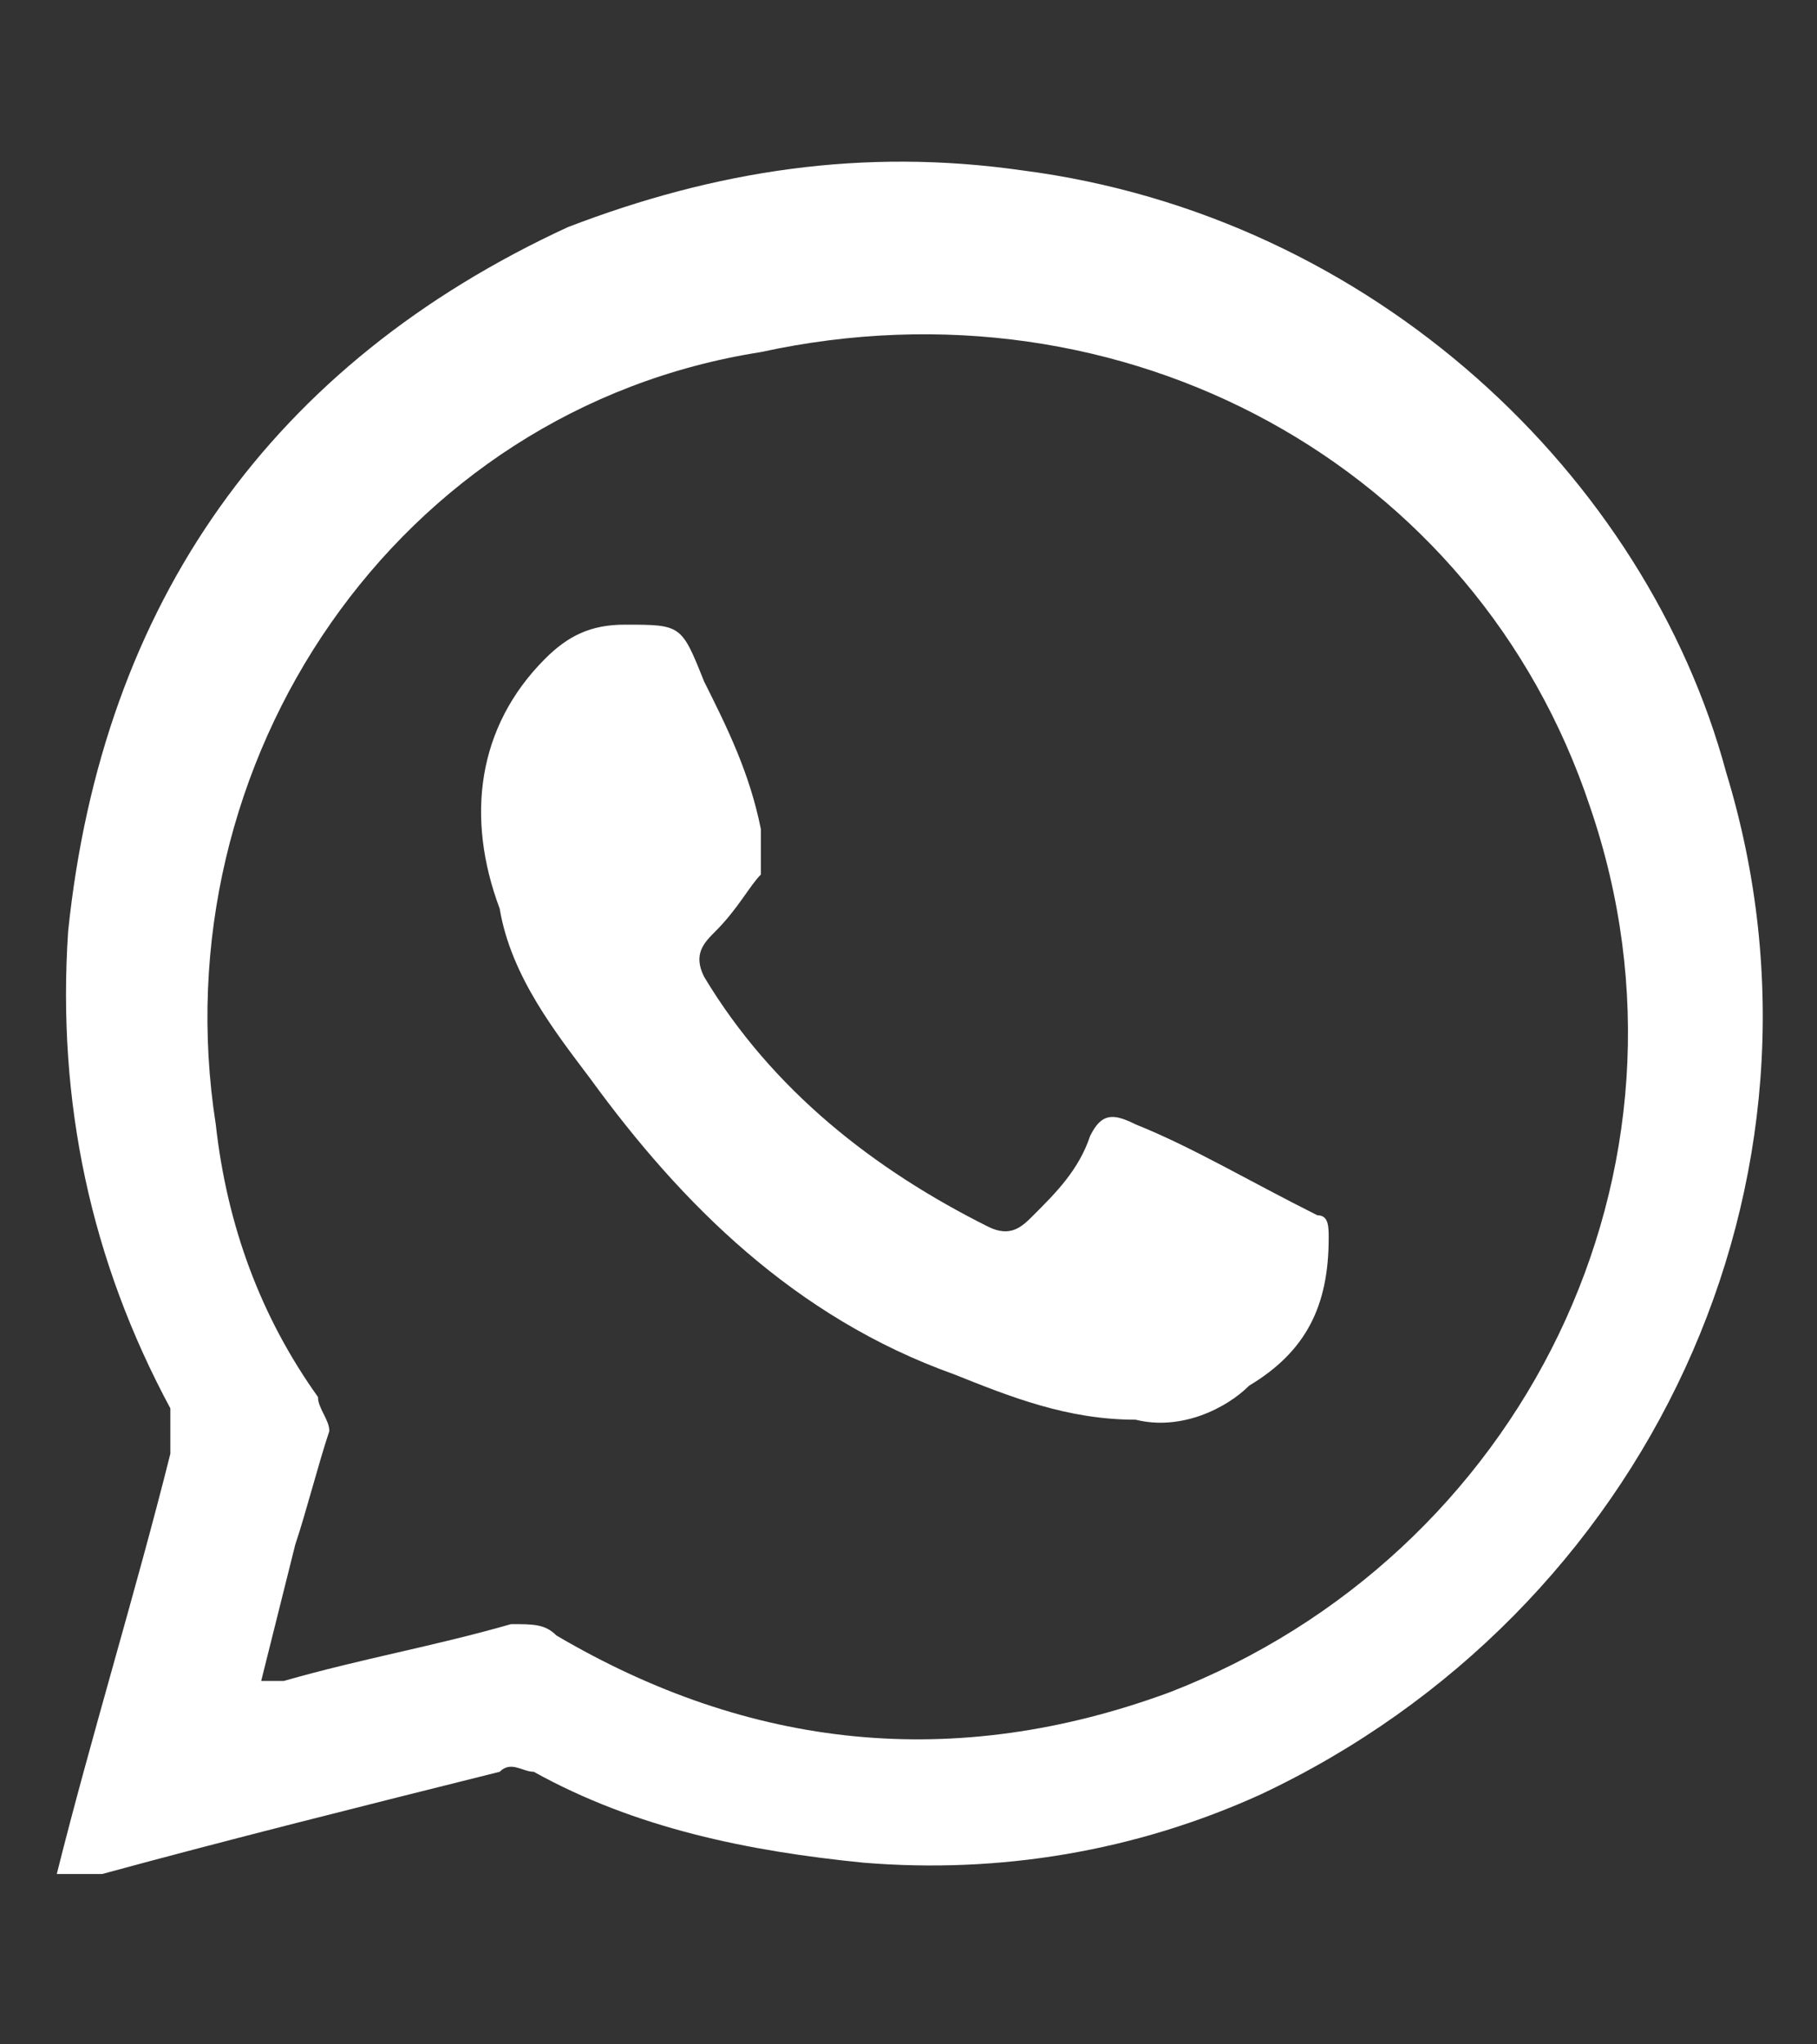
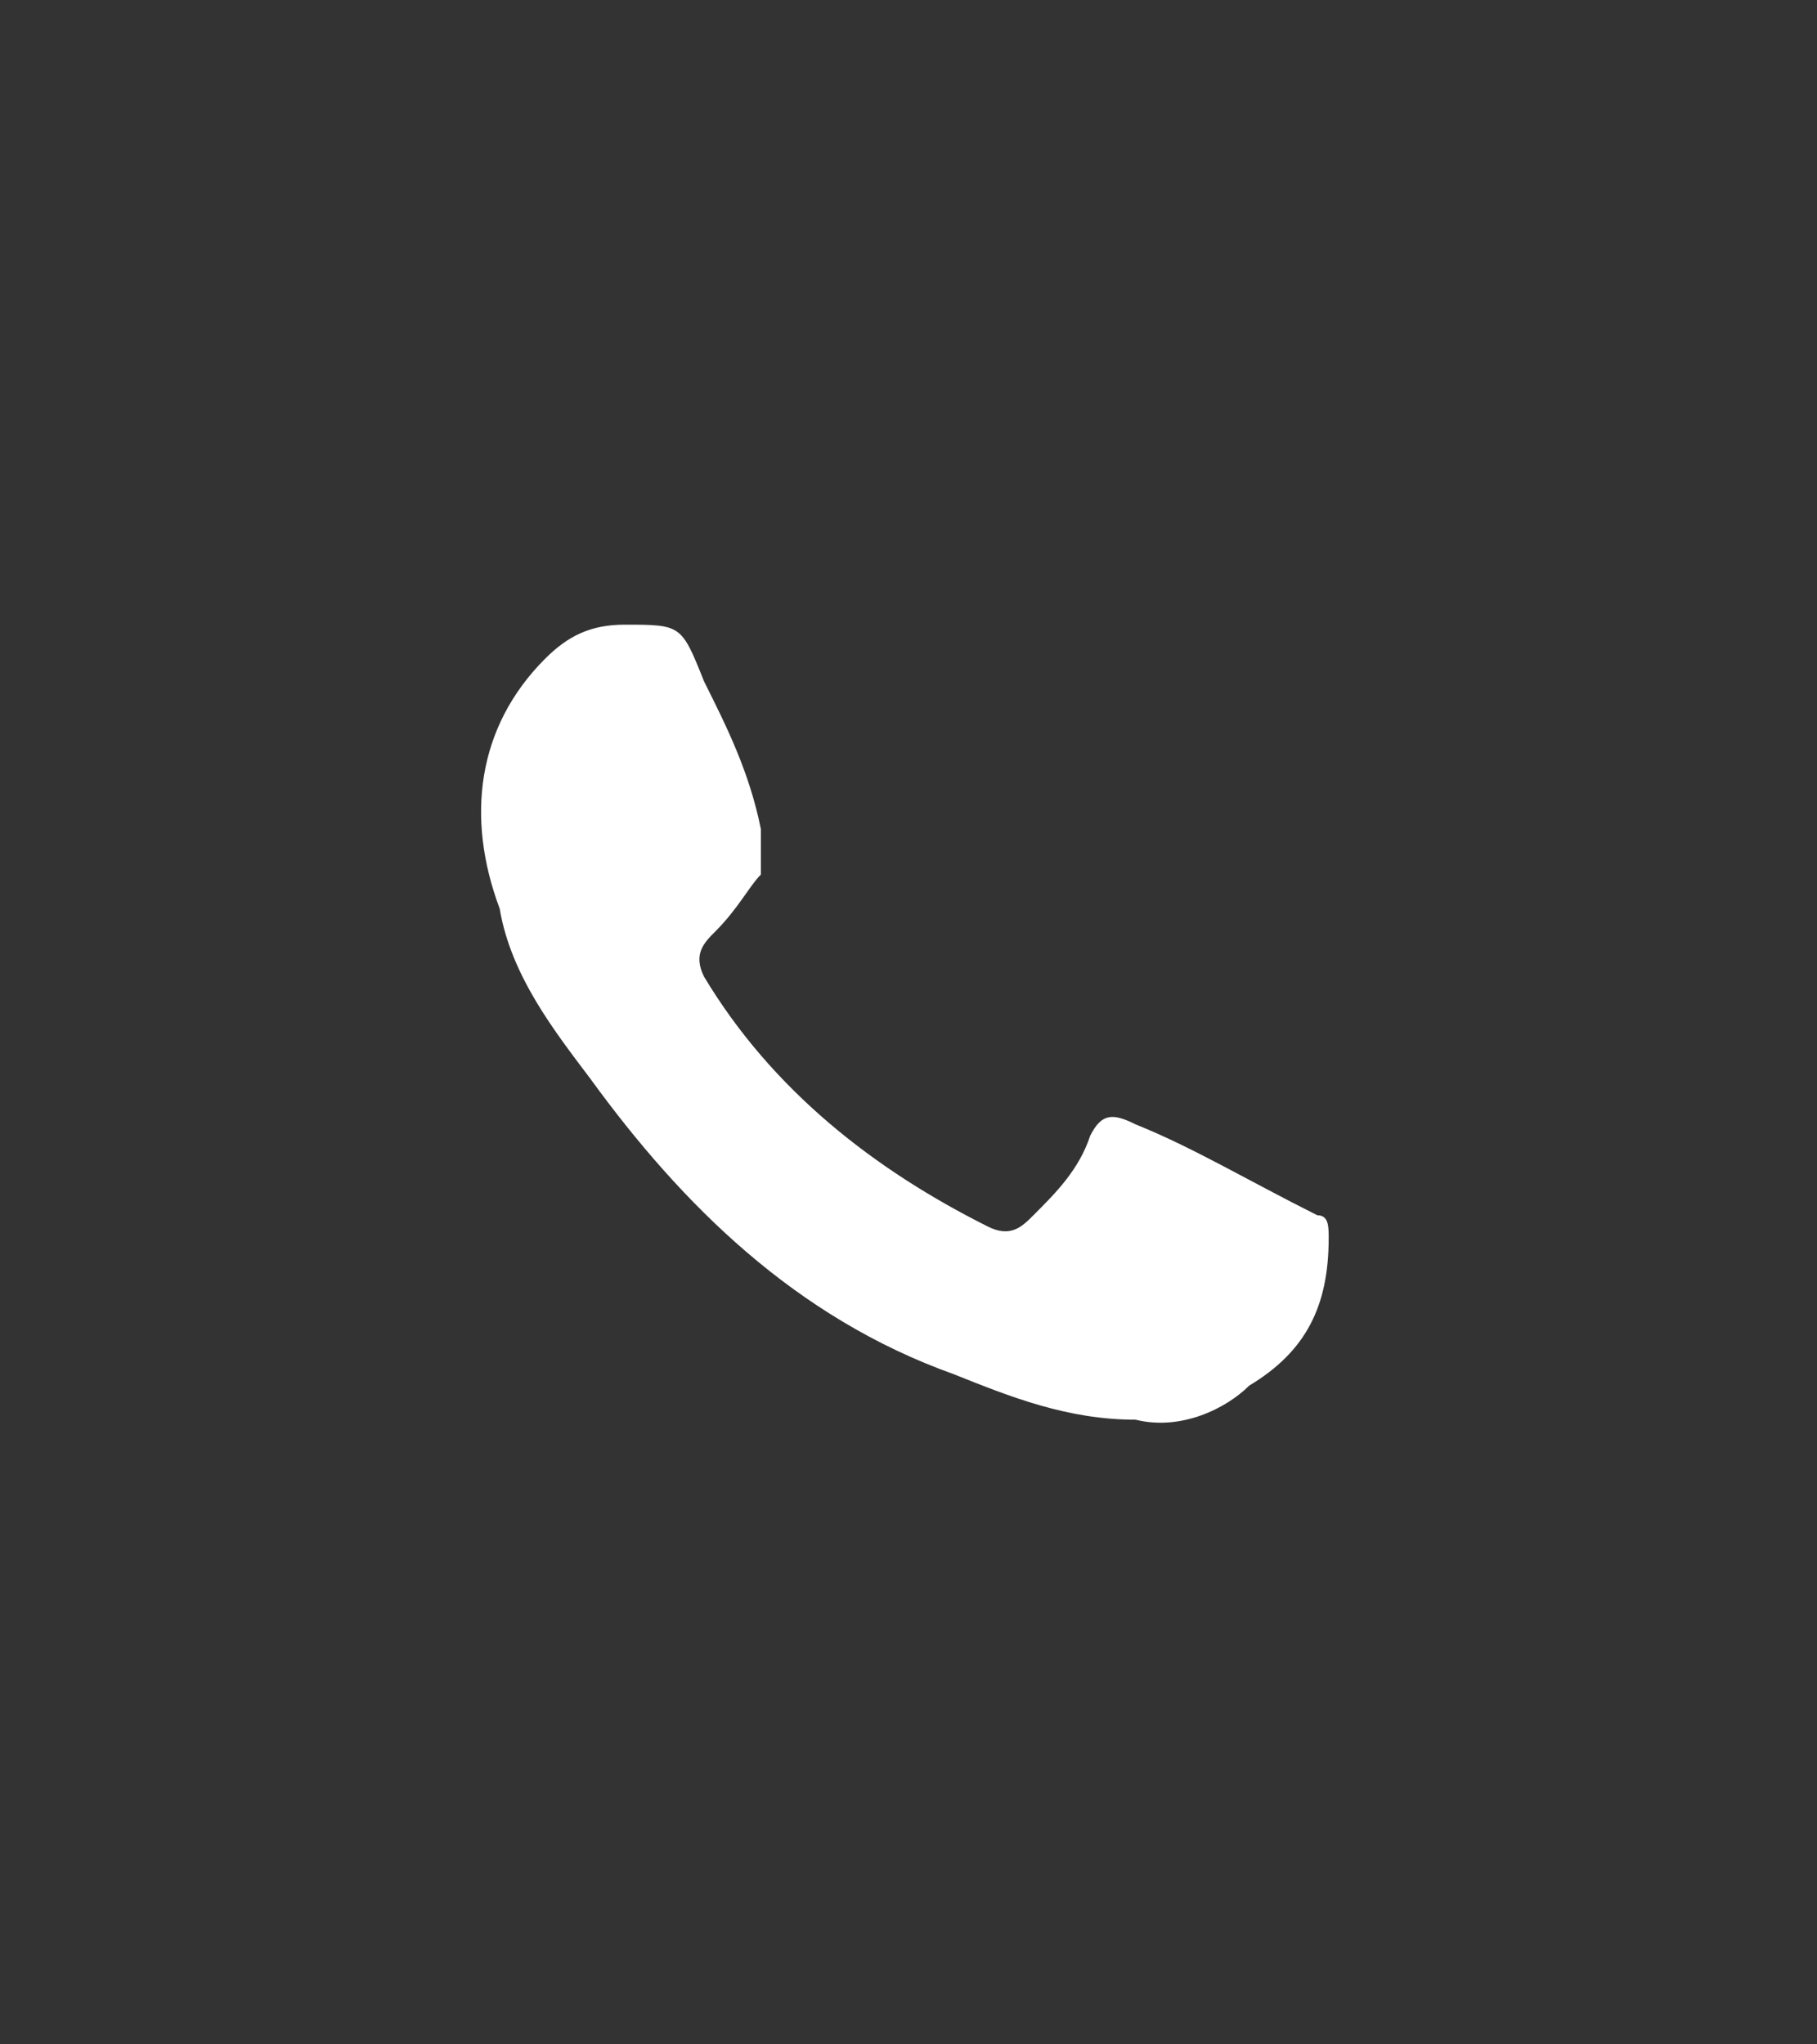
<svg xmlns="http://www.w3.org/2000/svg" version="1.1" id="Layer_1" x="0px" y="0px" viewBox="0 0 16 18" style="enable-background:new 0 0 16 18;" xml:space="preserve">
  <rect x="0" y="0" width="16" height="18" fill="#333333" stroke="none" />
  <style type="text/css">
	.st0{fill:#FFFFFF;}
</style>
  <g>
-     <path class="st0" d="M0.5,16.5c0.3-1.2,0.7-2.5,1-3.7c0-0.1,0-0.3,0-0.4c-0.7-1.3-1-2.7-0.9-4.2c0.3-2.9,1.8-5,4.4-6.2   C6.3,1.5,7.6,1.3,9,1.5c3.1,0.4,5.5,2.7,6.2,5.3c1.1,3.6-0.7,7.4-4.1,9c-1.1,0.5-2.3,0.7-3.5,0.6c-1-0.1-2-0.3-2.9-0.8   c-0.1,0-0.2-0.1-0.3,0c-1.2,0.3-2.4,0.6-3.5,0.9C0.7,16.5,0.6,16.5,0.5,16.5z M2.3,14.8c0.1,0,0.1,0,0.2,0c0.7-0.2,1.3-0.3,2-0.5   c0.2,0,0.3,0,0.4,0.1c1.7,1,3.5,1.2,5.4,0.5c3.1-1.2,4.8-4.6,3.7-7.8c-1-3-4.1-4.7-7.3-4C3.5,3.6,1.4,6.7,1.9,9.9   c0.1,0.9,0.4,1.7,0.9,2.4c0,0.1,0.1,0.2,0.1,0.3c-0.1,0.3-0.2,0.7-0.3,1C2.5,14,2.4,14.4,2.3,14.8z" />
    <path class="st0" d="M10,12.5c-0.6,0-1.1-0.2-1.6-0.4c-1.4-0.5-2.4-1.5-3.2-2.6C4.9,9.1,4.5,8.6,4.4,8C4.1,7.2,4.2,6.4,4.8,5.8   C5,5.6,5.2,5.5,5.5,5.5c0.5,0,0.5,0,0.7,0.5c0.2,0.4,0.4,0.8,0.5,1.3c0,0.1,0,0.3,0,0.4C6.6,7.8,6.5,8,6.3,8.2   C6.2,8.3,6.1,8.4,6.2,8.6c0.6,1,1.5,1.7,2.5,2.2c0.2,0.1,0.3,0,0.4-0.1c0.2-0.2,0.4-0.4,0.5-0.7c0.1-0.2,0.2-0.2,0.4-0.1   c0.5,0.2,1,0.5,1.6,0.8c0.1,0,0.1,0.1,0.1,0.2c0,0.6-0.2,1-0.7,1.3C10.8,12.4,10.4,12.6,10,12.5z" />
  </g>
</svg>